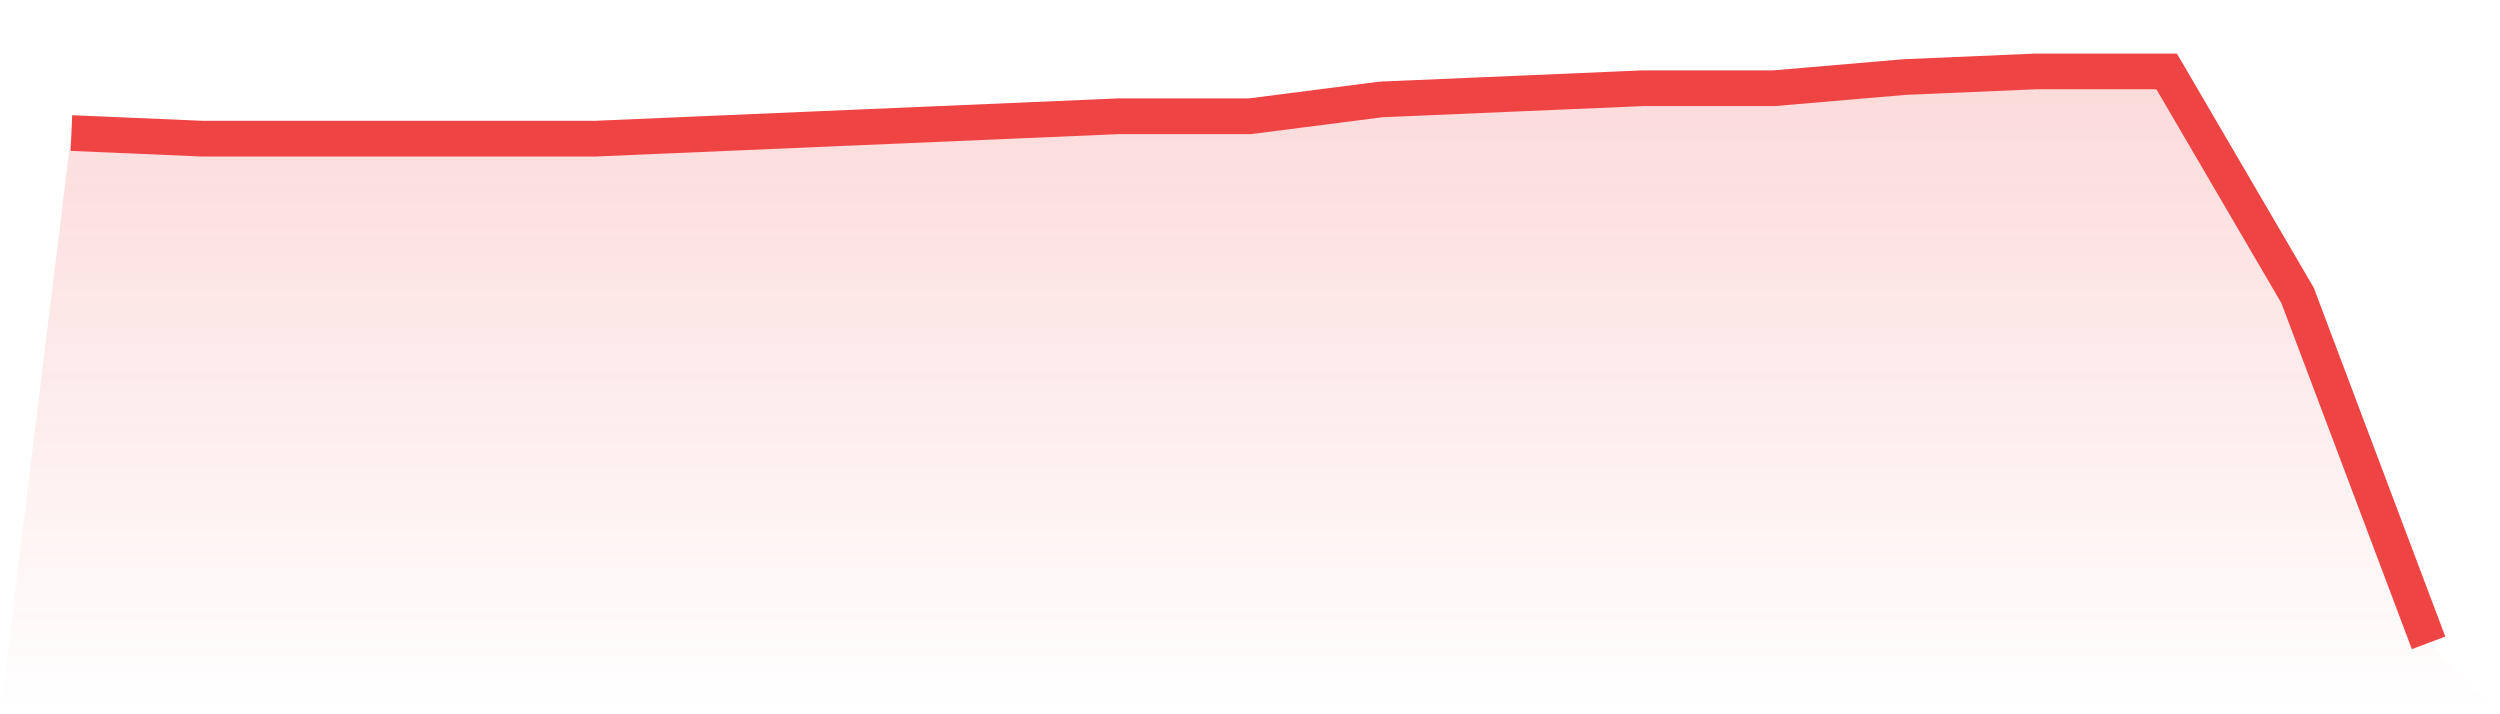
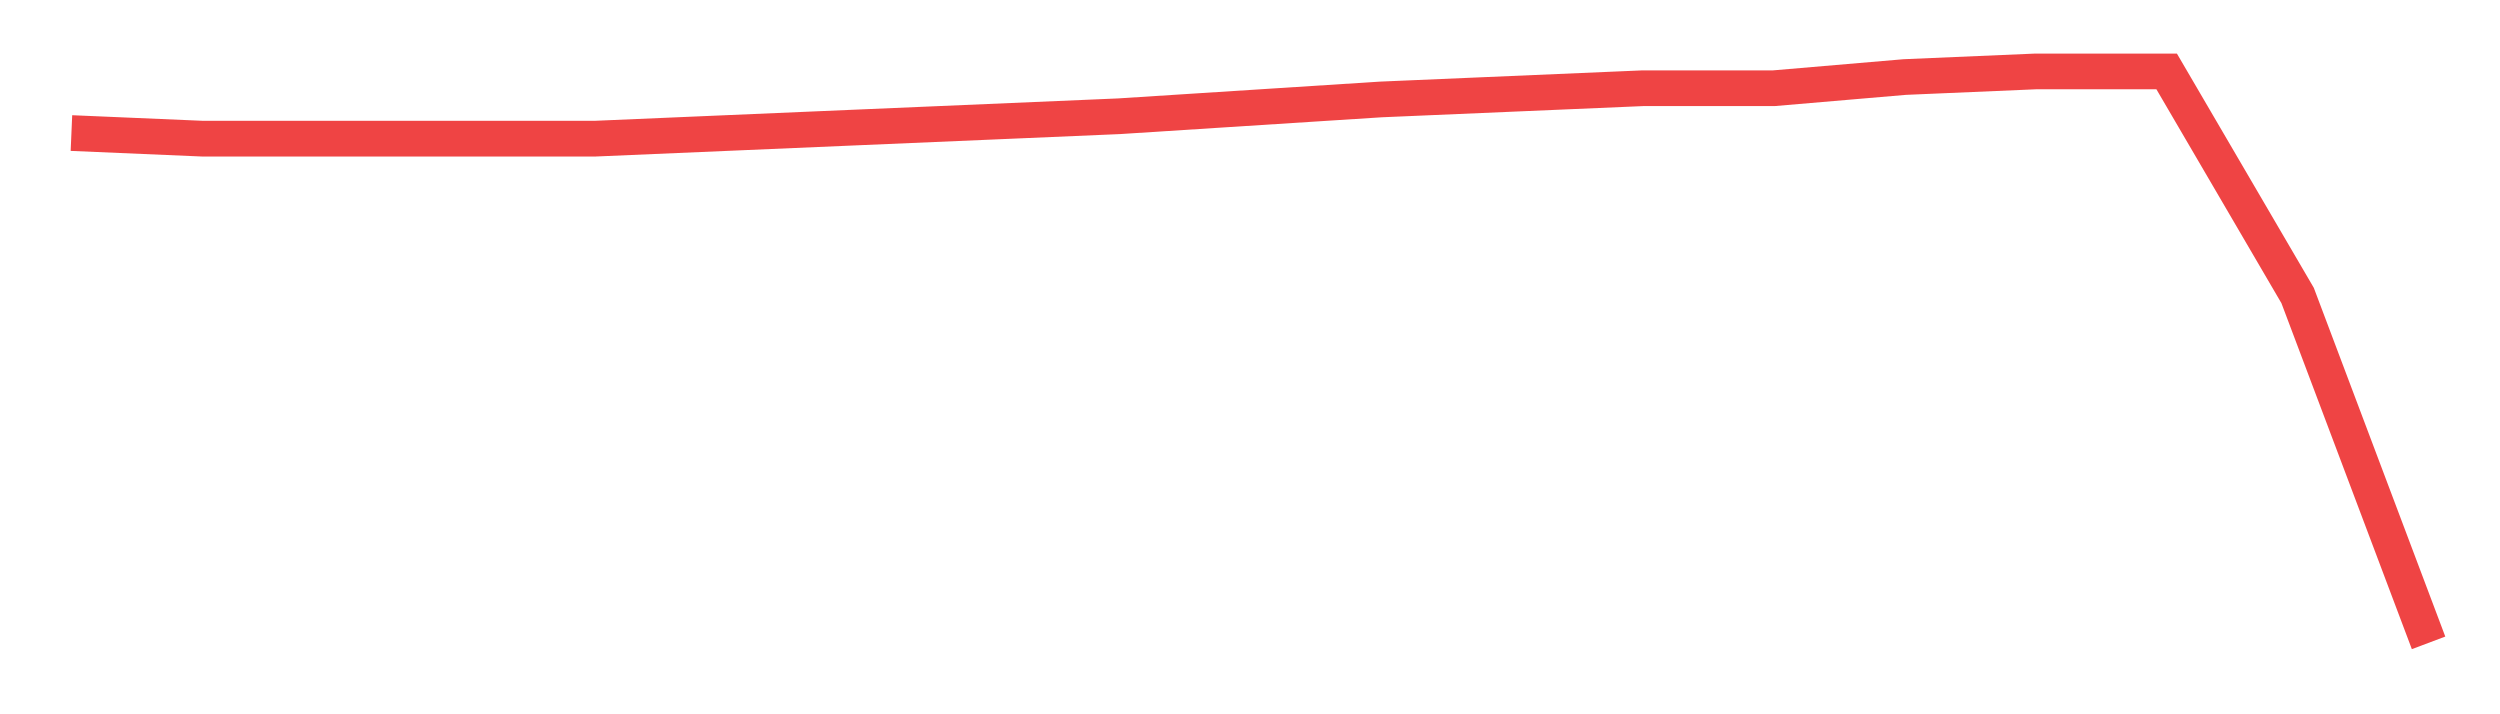
<svg xmlns="http://www.w3.org/2000/svg" viewBox="0 0 140 40">
  <defs>
    <linearGradient id="gradient" x1="0" x2="0" y1="0" y2="1">
      <stop offset="0%" stop-color="#ef4444" stop-opacity="0.2" />
      <stop offset="100%" stop-color="#ef4444" stop-opacity="0" />
    </linearGradient>
  </defs>
-   <path d="M4,7.451 L4,7.451 L11.333,7.765 L18.667,7.765 L26,7.765 L33.333,7.765 L40.667,7.451 L48,7.137 L55.333,6.824 L62.667,6.51 L70,6.51 L77.333,5.569 L84.667,5.255 L92,4.941 L99.333,4.941 L106.667,4.314 L114,4 L121.333,4 L128.667,16.549 L136,36 L140,40 L0,40 z" fill="url(#gradient)" />
-   <path d="M4,7.451 L4,7.451 L11.333,7.765 L18.667,7.765 L26,7.765 L33.333,7.765 L40.667,7.451 L48,7.137 L55.333,6.824 L62.667,6.51 L70,6.51 L77.333,5.569 L84.667,5.255 L92,4.941 L99.333,4.941 L106.667,4.314 L114,4 L121.333,4 L128.667,16.549 L136,36" fill="none" stroke="#ef4444" stroke-width="2" />
+   <path d="M4,7.451 L4,7.451 L11.333,7.765 L18.667,7.765 L26,7.765 L33.333,7.765 L40.667,7.451 L48,7.137 L55.333,6.824 L62.667,6.51 L77.333,5.569 L84.667,5.255 L92,4.941 L99.333,4.941 L106.667,4.314 L114,4 L121.333,4 L128.667,16.549 L136,36" fill="none" stroke="#ef4444" stroke-width="2" />
</svg>